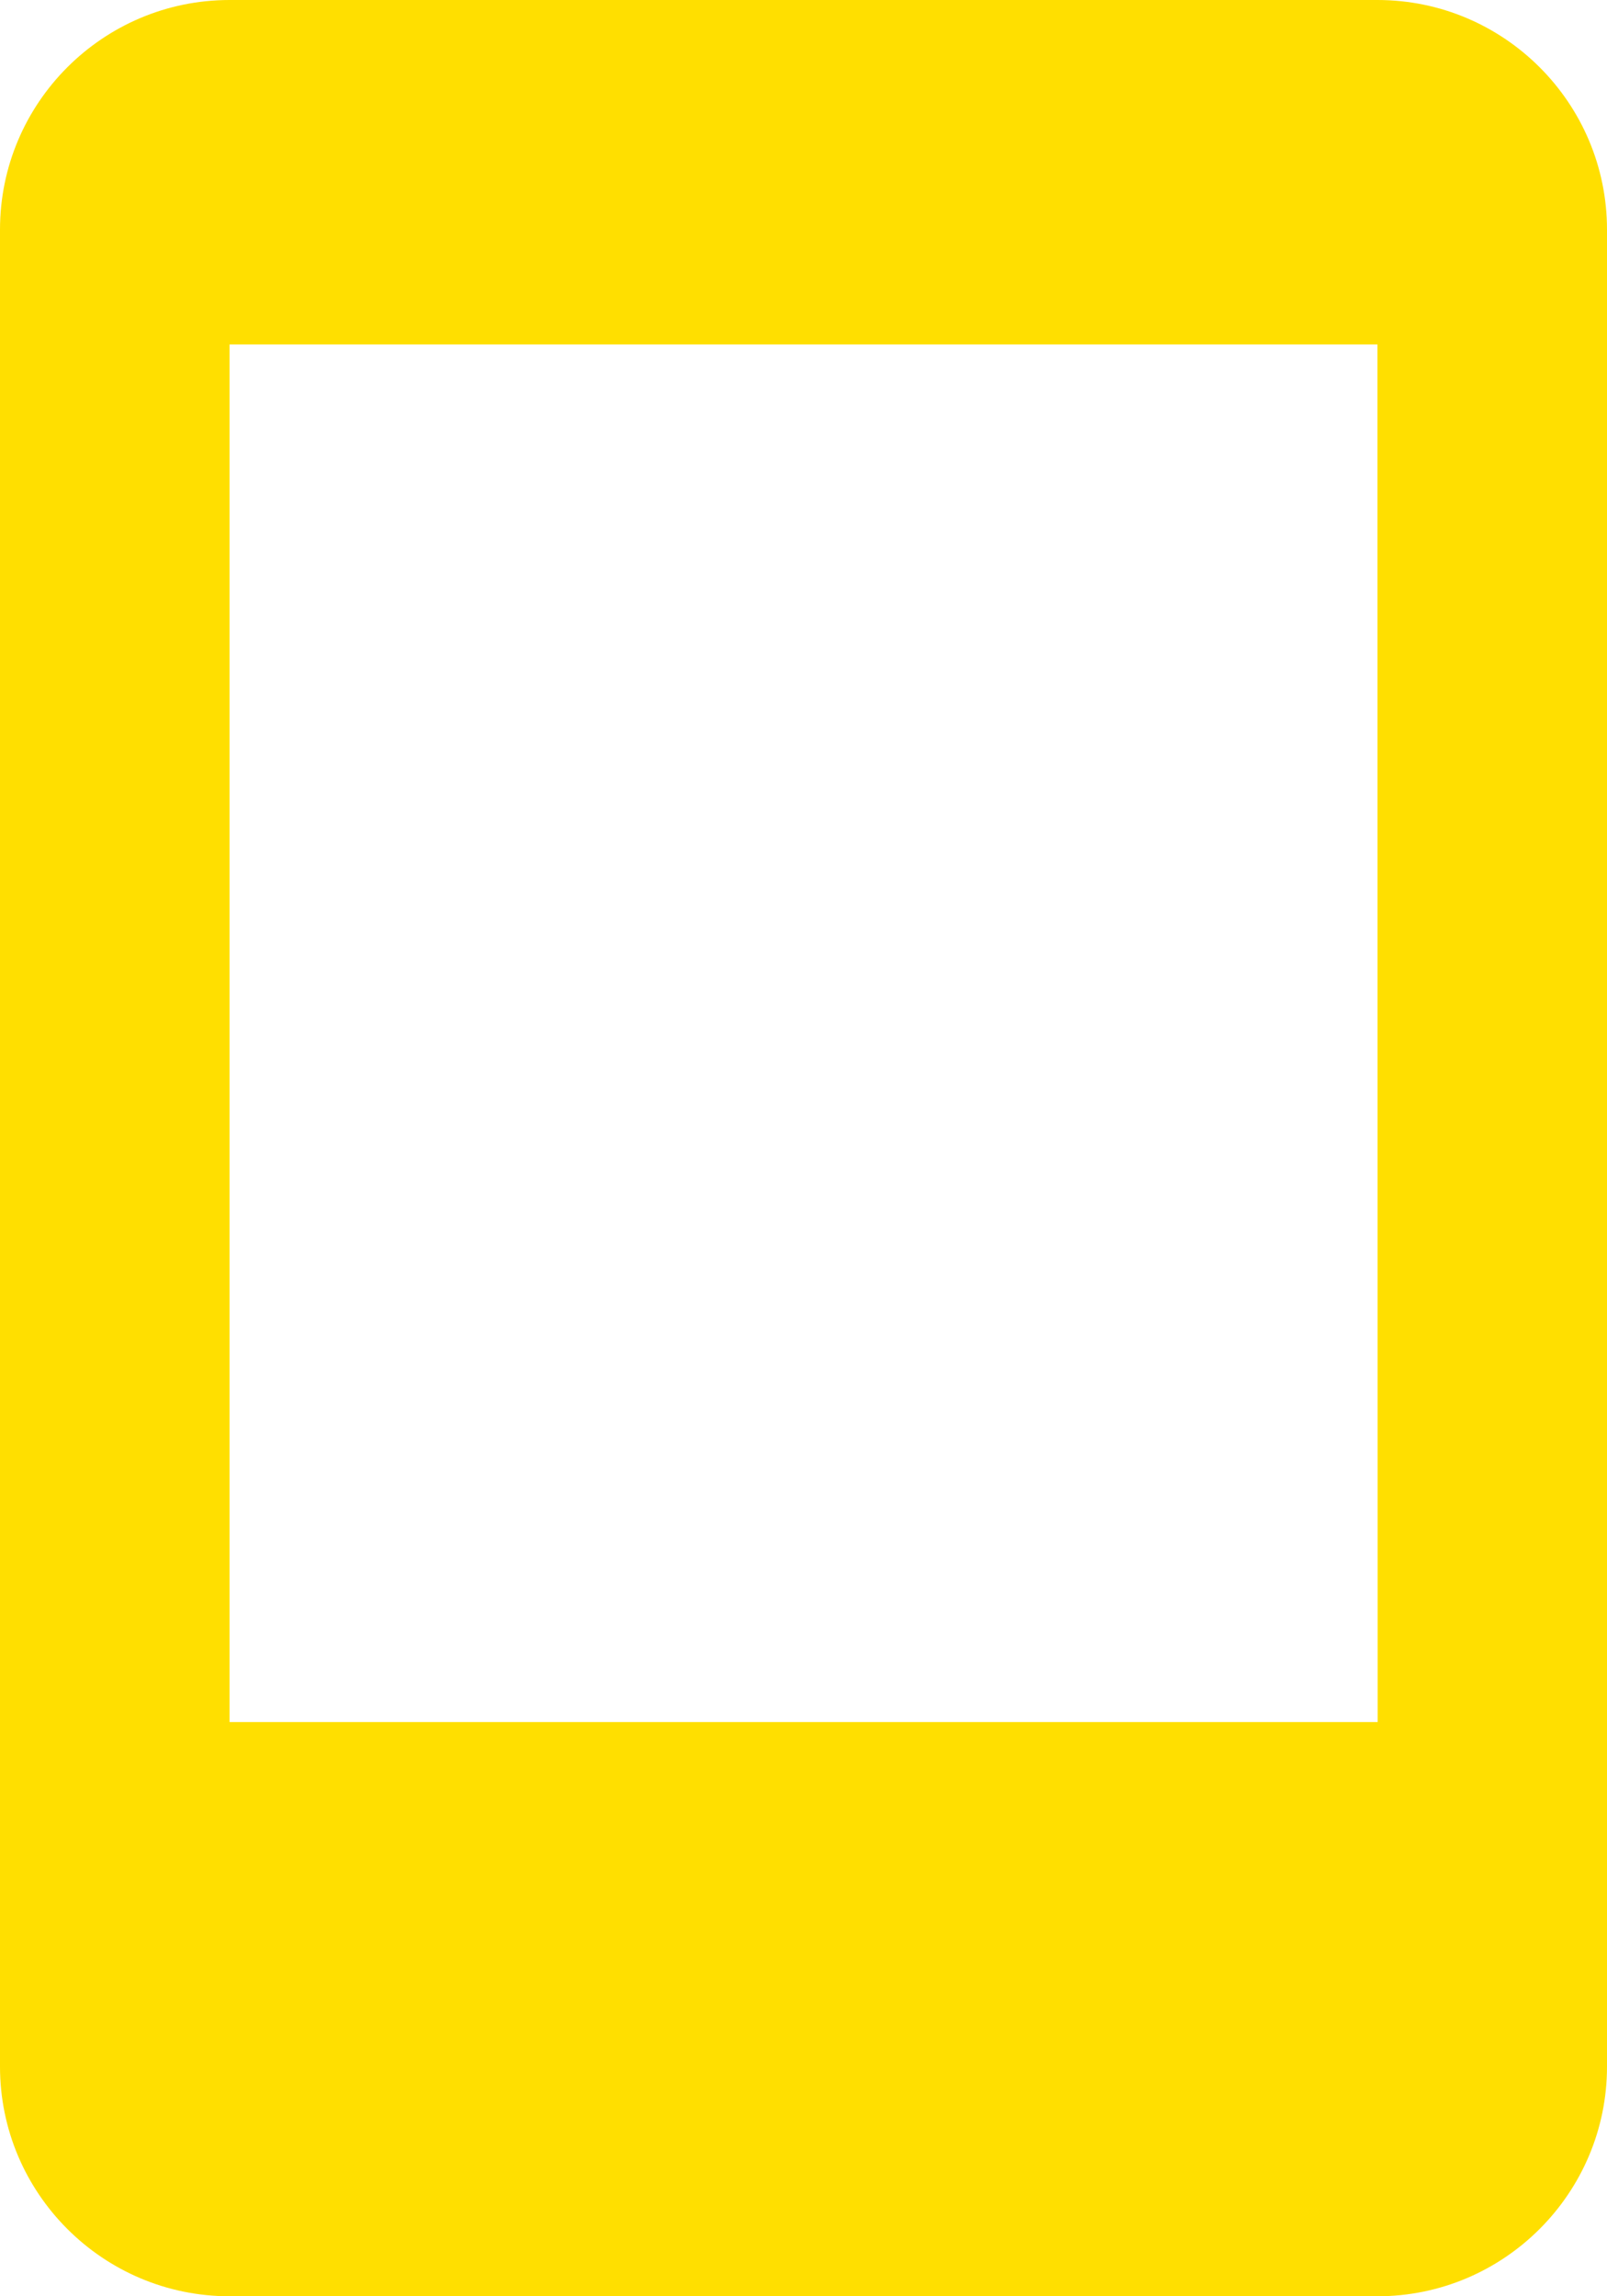
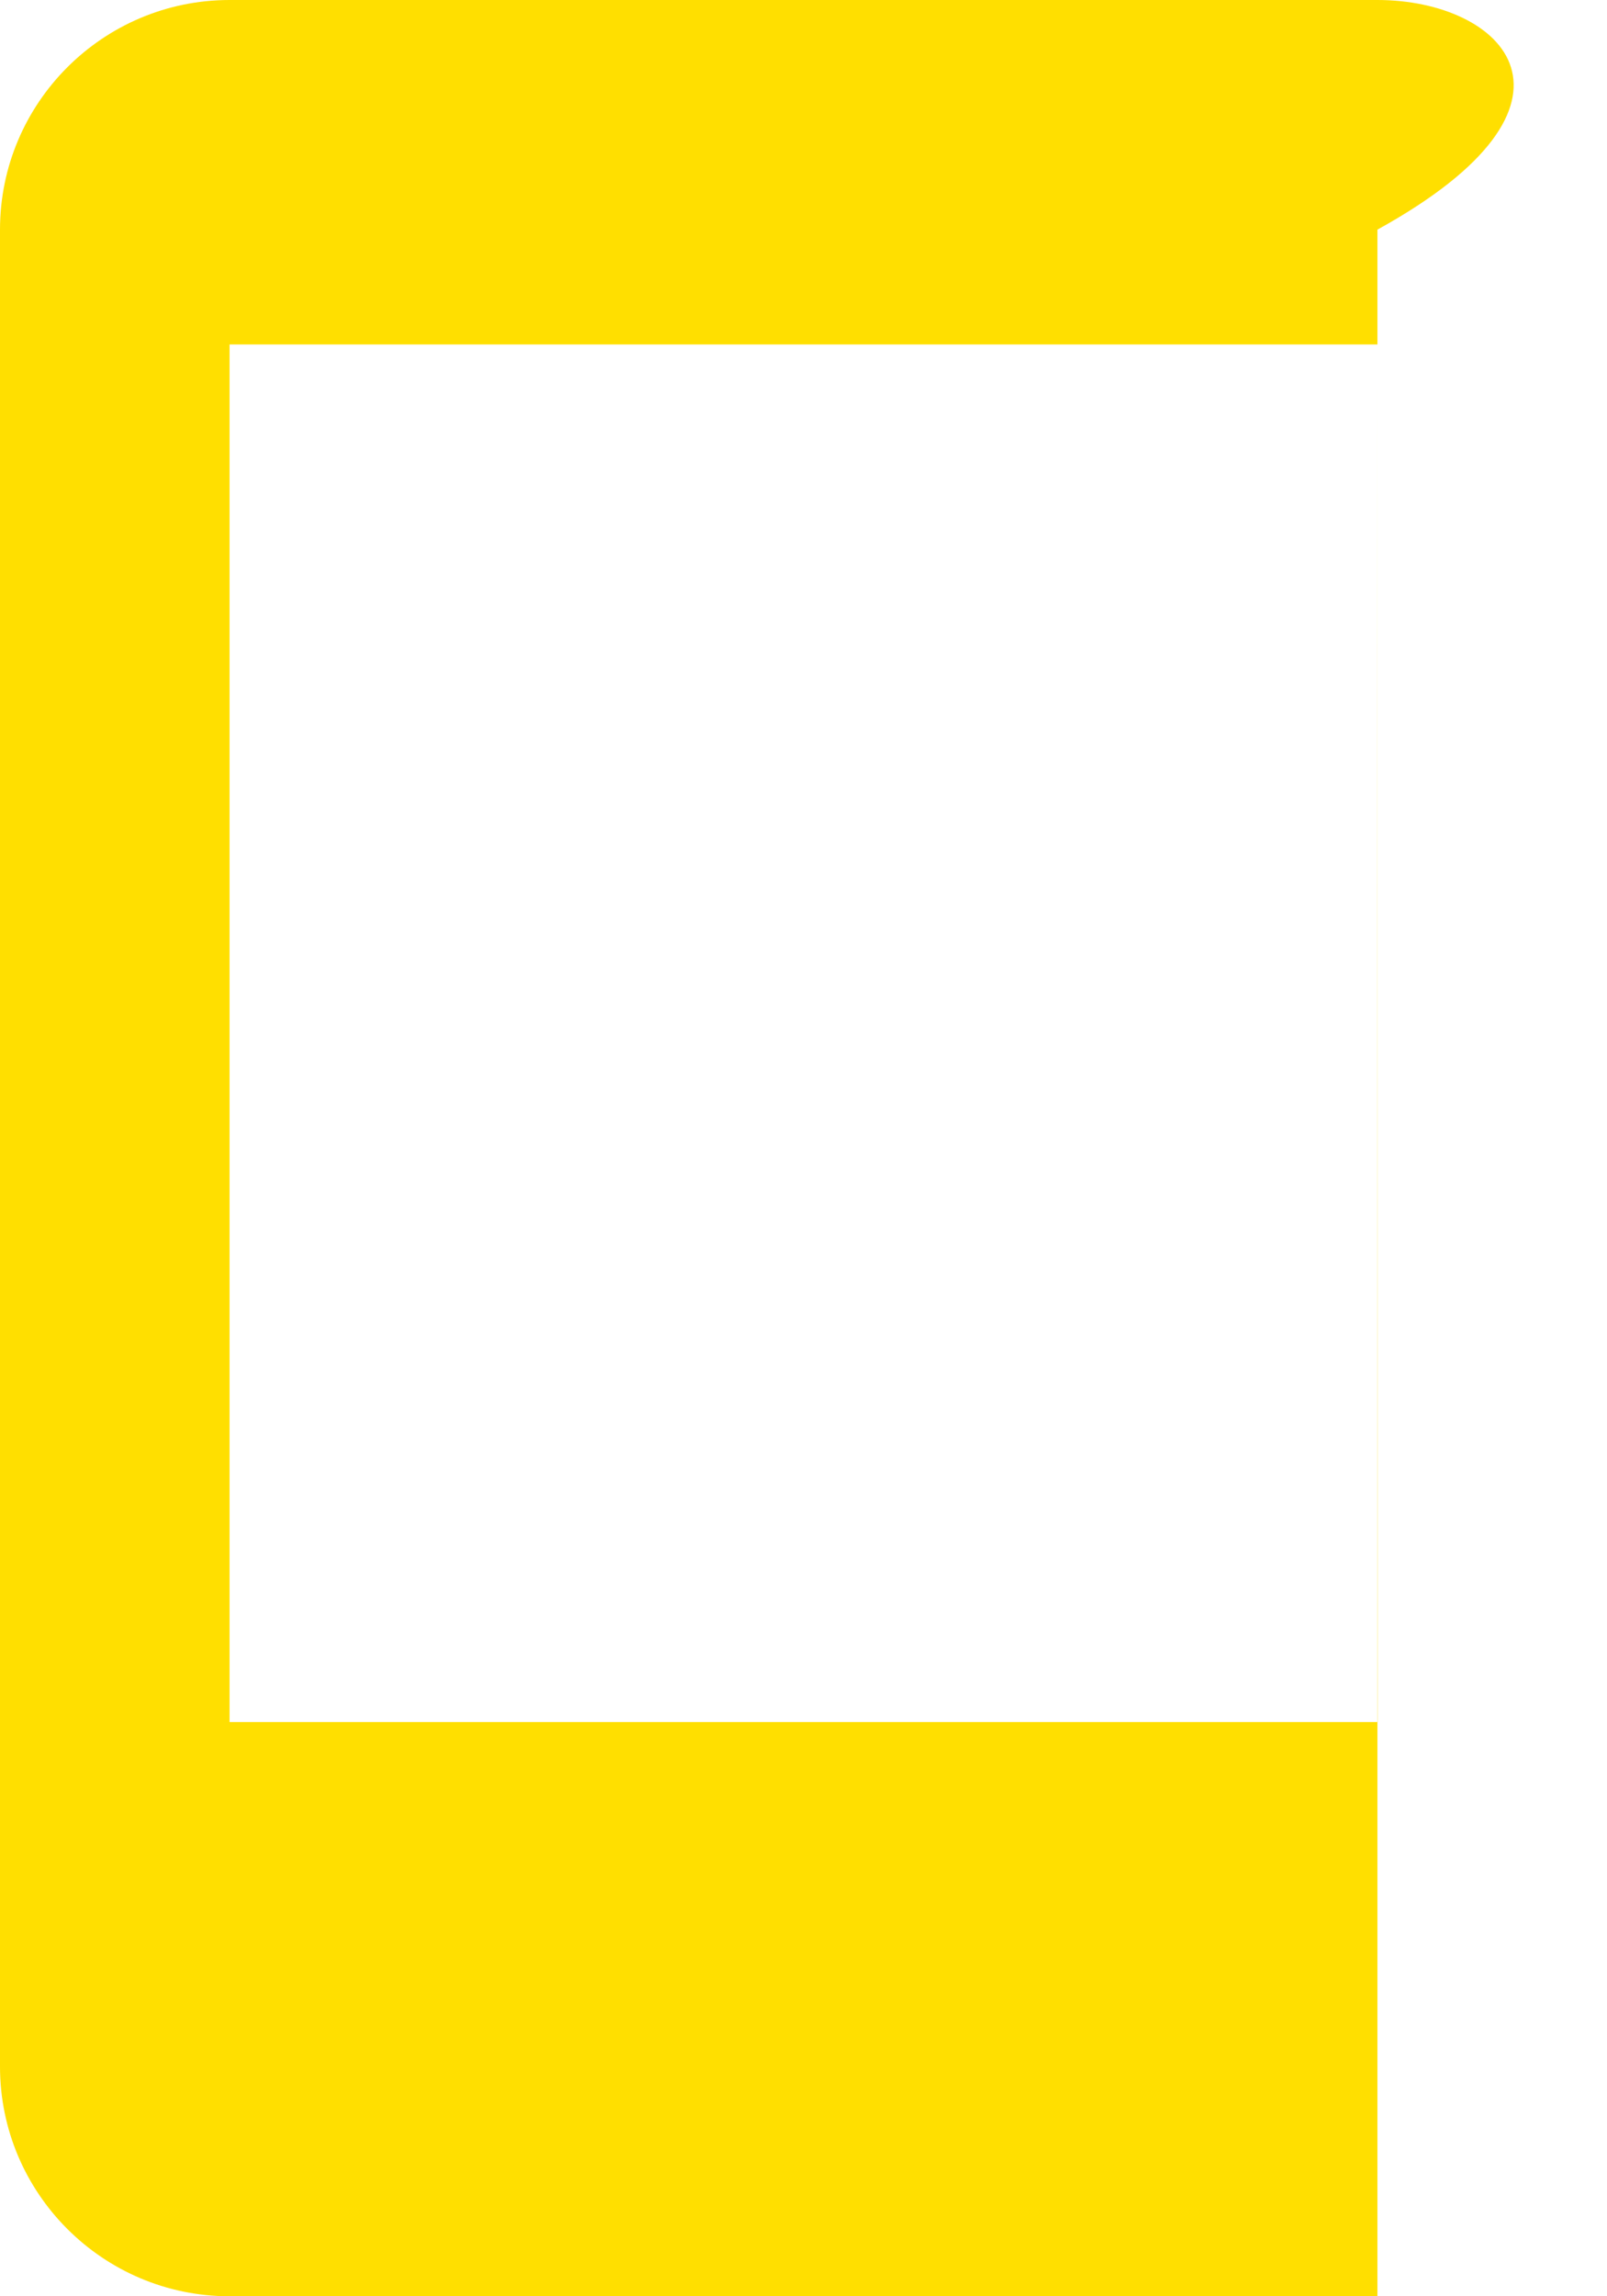
<svg xmlns="http://www.w3.org/2000/svg" width="21" height="30" viewBox="0 0 21 30" fill="none">
-   <path d="M18 0H3C1.345 0 0 1.345 0 3V27C0 28.654 1.345 30 3 30H18C19.654 30 21 28.654 21 27V3C21 1.345 19.654 0 18 0ZM3 22.498V4.5H18L18.003 22.498H3Z" fill="#FFDF00" />
+   <path d="M18 0H3C1.345 0 0 1.345 0 3V27C0 28.654 1.345 30 3 30H18V3C21 1.345 19.654 0 18 0ZM3 22.498V4.5H18L18.003 22.498H3Z" fill="#FFDF00" />
</svg>